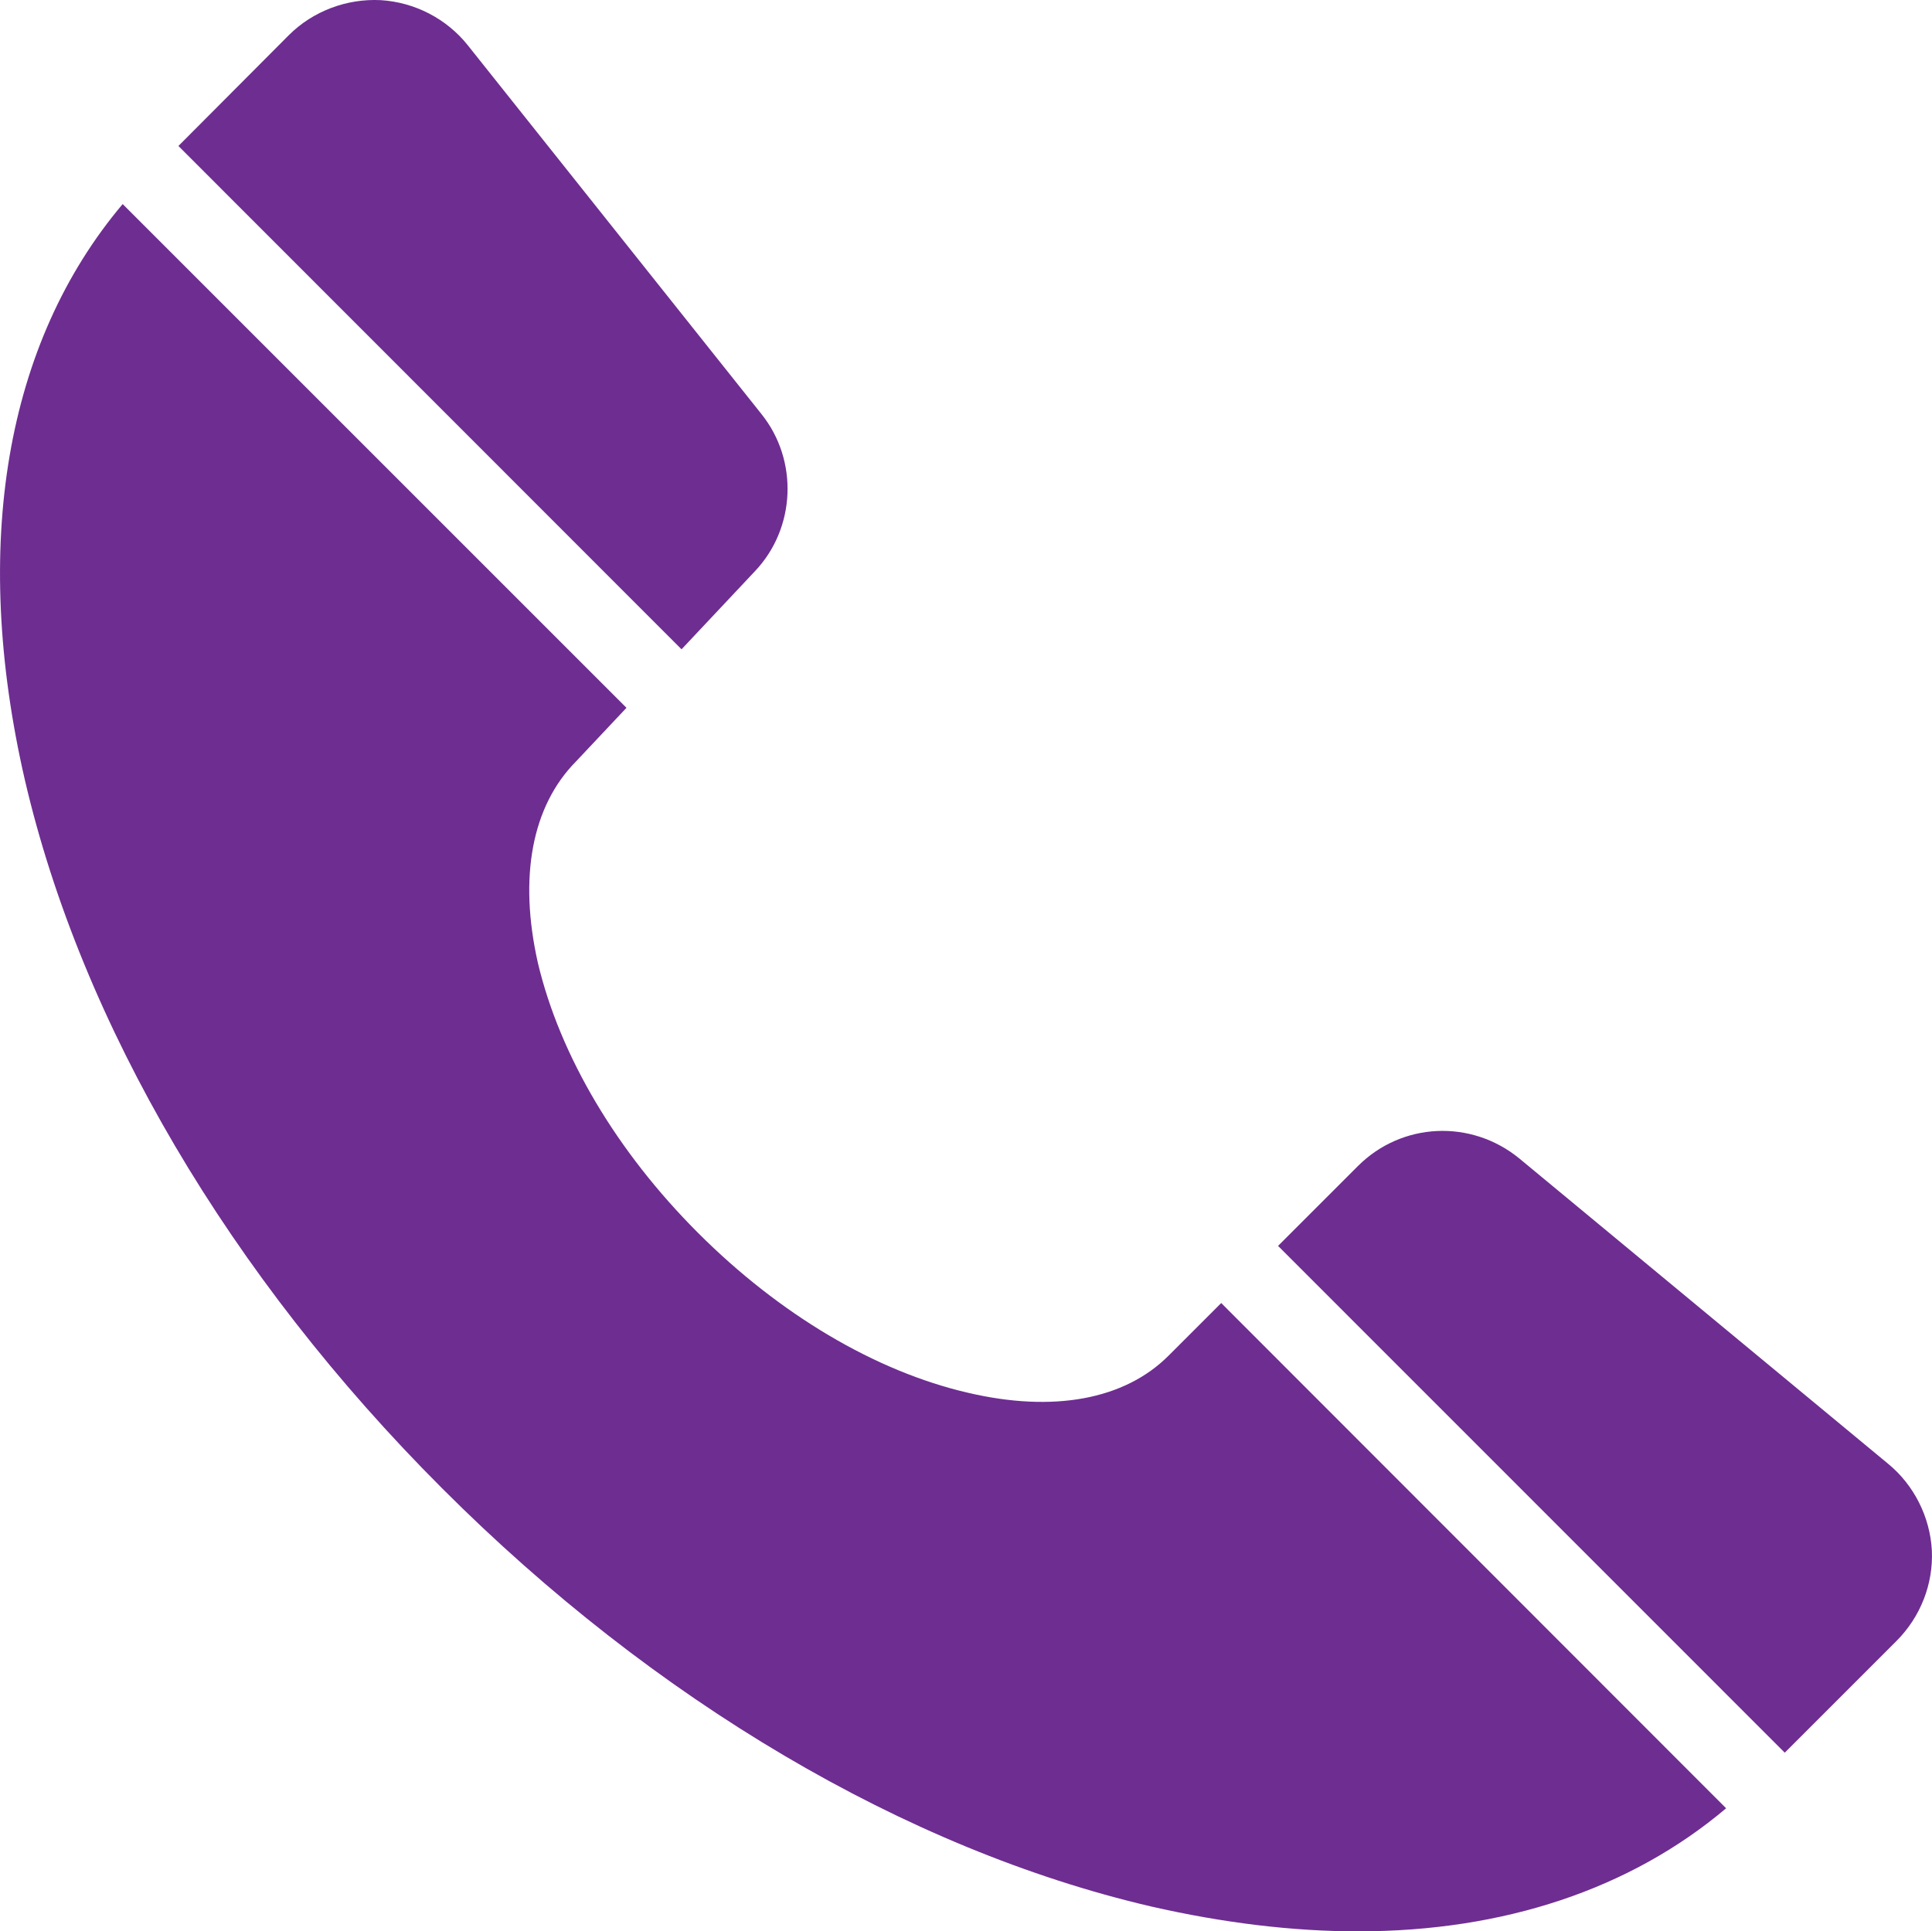
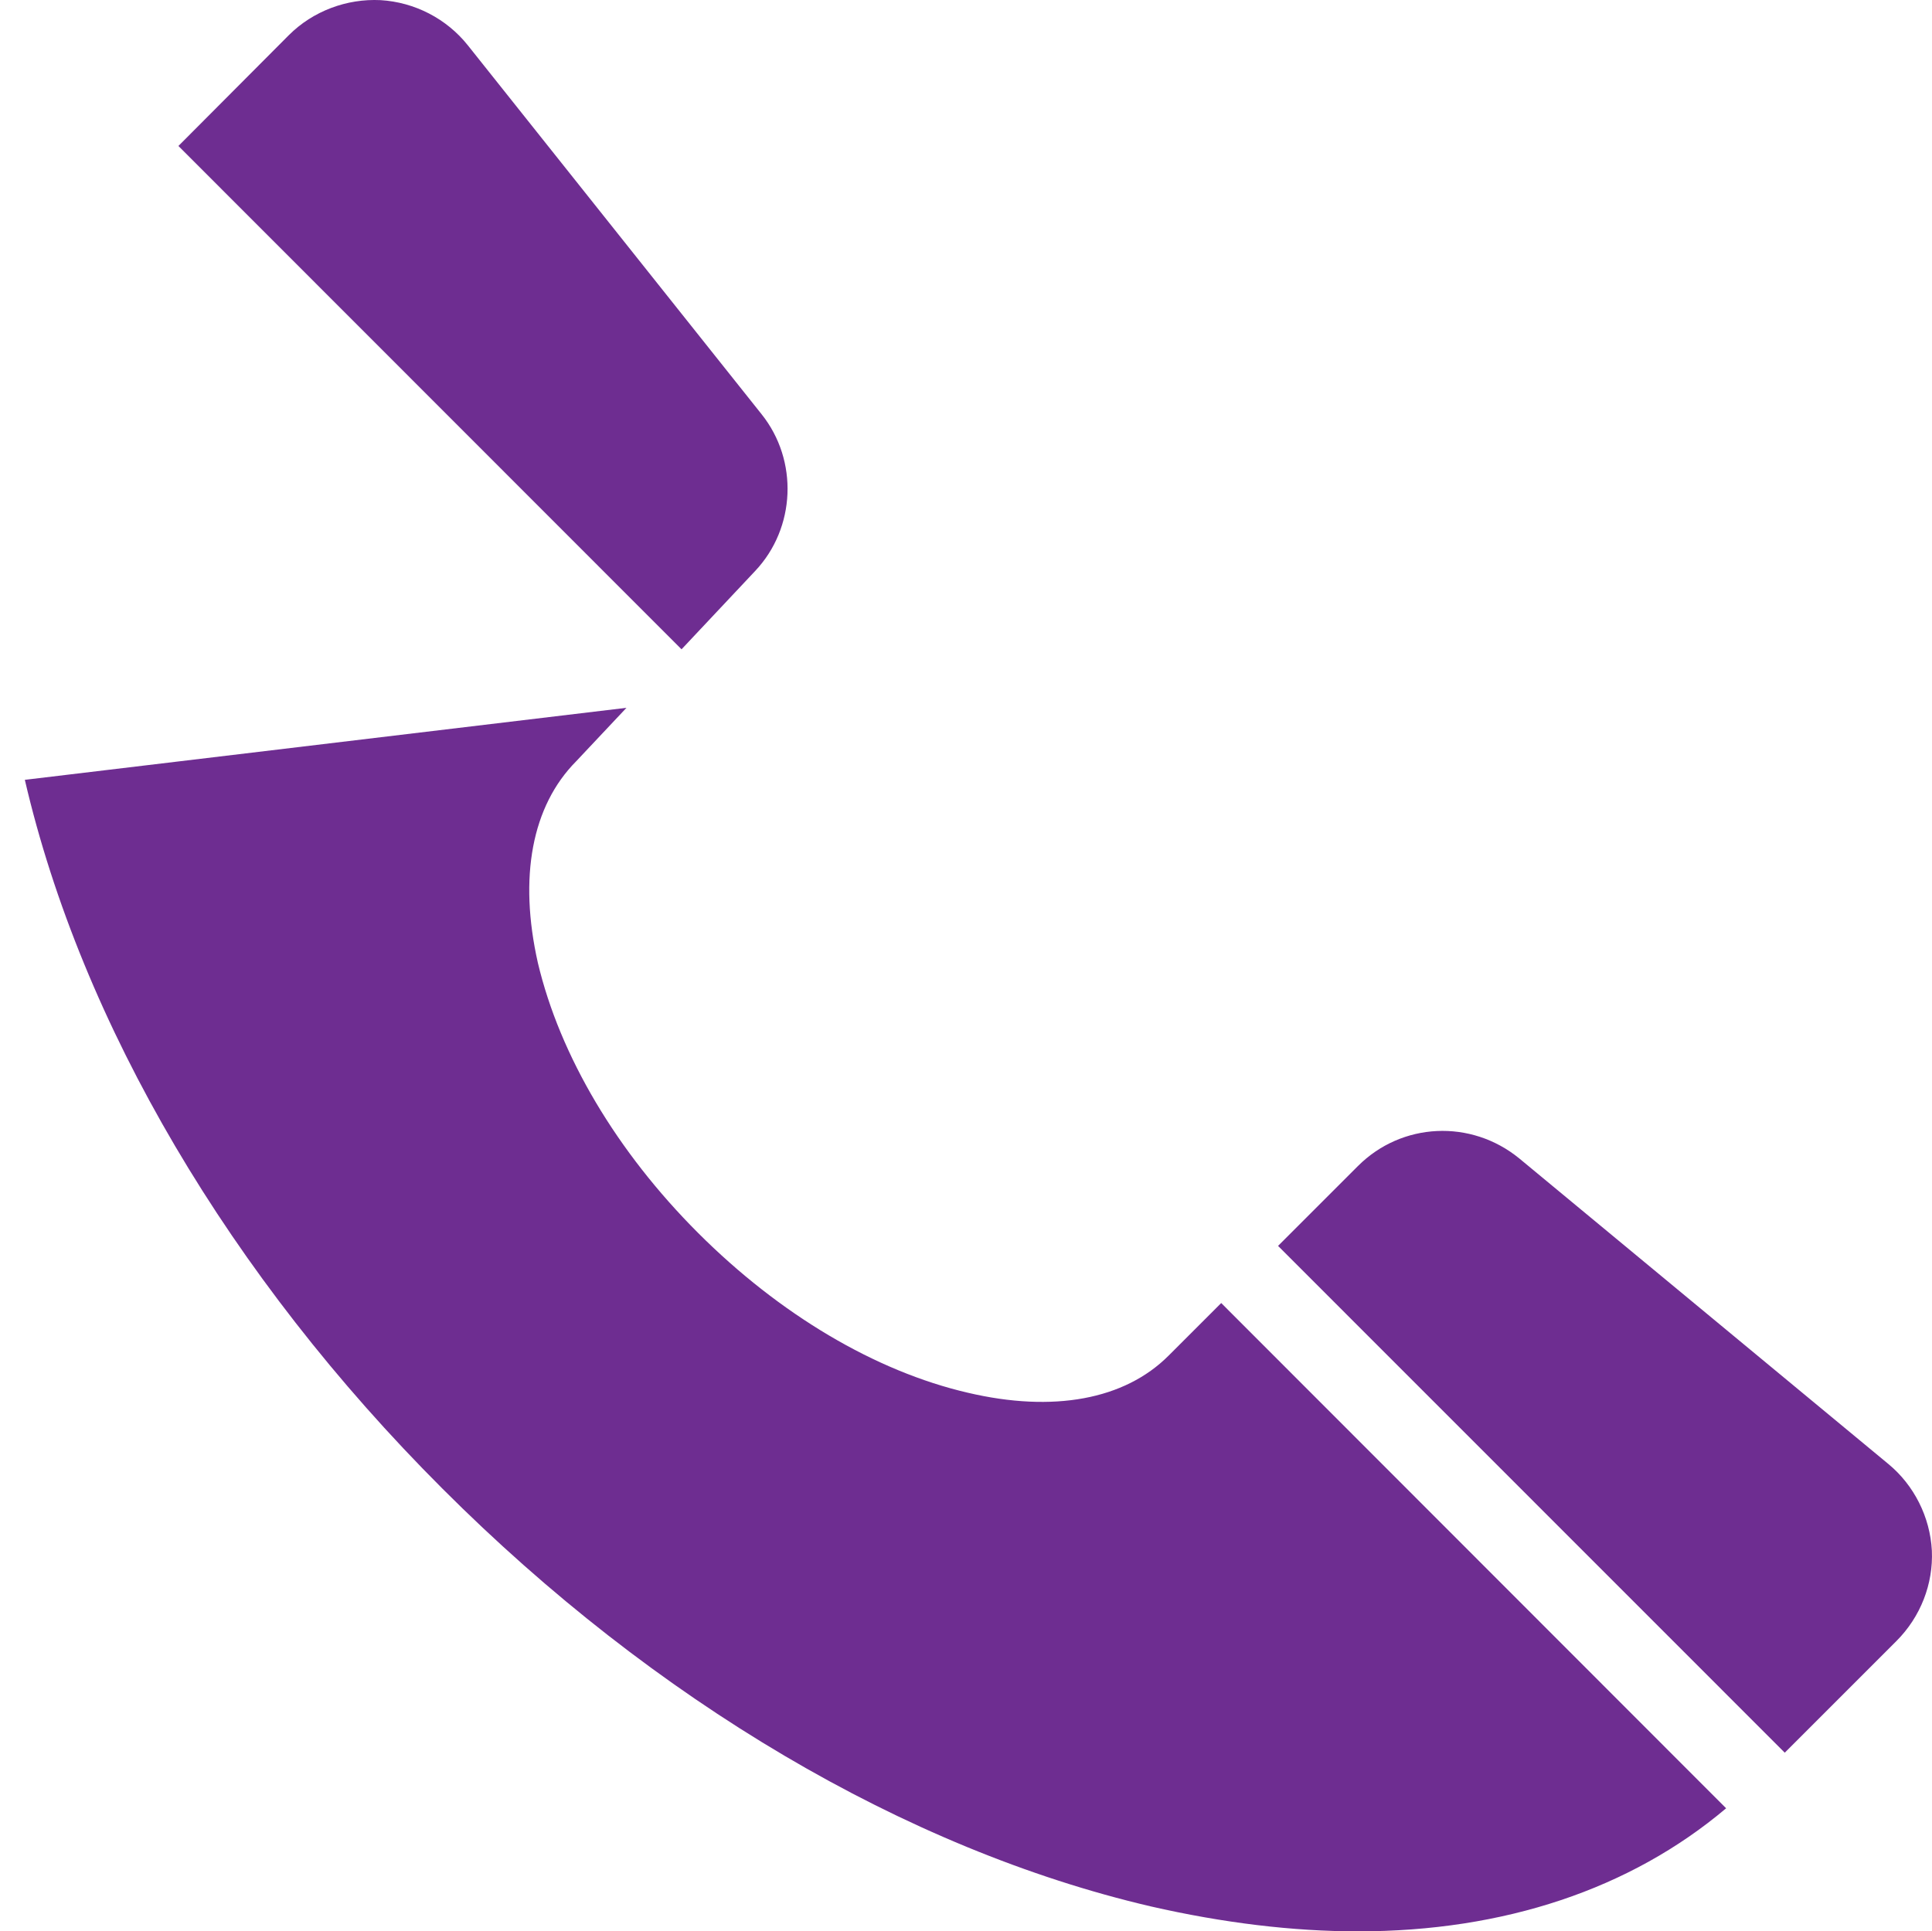
<svg xmlns="http://www.w3.org/2000/svg" viewBox="0 0 14.001 13.998">
  <style type="text/css">
	.st0{fill:#6E2D91;}
</style>
-   <path class="st0" d="M4.939 4.706l0.533-0.567c0.295-0.312 0.315-0.802 0.047-1.137L3.39 0.328C3.236 0.135 3.005 0.016 2.758 0.001 2.513-0.011 2.268 0.08 2.093 0.255l-0.8 0.803L4.939 4.706zM12.509 13.106c-0.694 0.586-1.61 0.892-2.668 0.892 -0.472 0-0.977-0.061-1.502-0.181 -1.773-0.414-3.596-1.49-5.132-3.027C1.664 9.248 0.591 7.422 0.18 5.652c-0.391-1.7-0.14-3.167 0.709-4.173L4.54 5.13 4.175 5.518c-0.321 0.324-0.417 0.84-0.277 1.461 0.16 0.674 0.572 1.368 1.161 1.957 0.592 0.592 1.286 1.003 1.954 1.158 0.621 0.146 1.137 0.05 1.455-0.268L8.85 9.444 12.509 13.106zM13.684 10.61L11.01 8.396c-0.35-0.286-0.852-0.262-1.169 0.055L9.262 9.03l3.672 3.673 0.809-0.809c0.175-0.175 0.268-0.414 0.257-0.656C13.987 10.995 13.871 10.764 13.684 10.61z" />
+   <path class="st0" d="M4.939 4.706l0.533-0.567c0.295-0.312 0.315-0.802 0.047-1.137L3.39 0.328C3.236 0.135 3.005 0.016 2.758 0.001 2.513-0.011 2.268 0.08 2.093 0.255l-0.8 0.803L4.939 4.706zM12.509 13.106c-0.694 0.586-1.61 0.892-2.668 0.892 -0.472 0-0.977-0.061-1.502-0.181 -1.773-0.414-3.596-1.49-5.132-3.027C1.664 9.248 0.591 7.422 0.18 5.652L4.54 5.13 4.175 5.518c-0.321 0.324-0.417 0.84-0.277 1.461 0.16 0.674 0.572 1.368 1.161 1.957 0.592 0.592 1.286 1.003 1.954 1.158 0.621 0.146 1.137 0.05 1.455-0.268L8.85 9.444 12.509 13.106zM13.684 10.61L11.01 8.396c-0.35-0.286-0.852-0.262-1.169 0.055L9.262 9.03l3.672 3.673 0.809-0.809c0.175-0.175 0.268-0.414 0.257-0.656C13.987 10.995 13.871 10.764 13.684 10.61z" />
</svg>